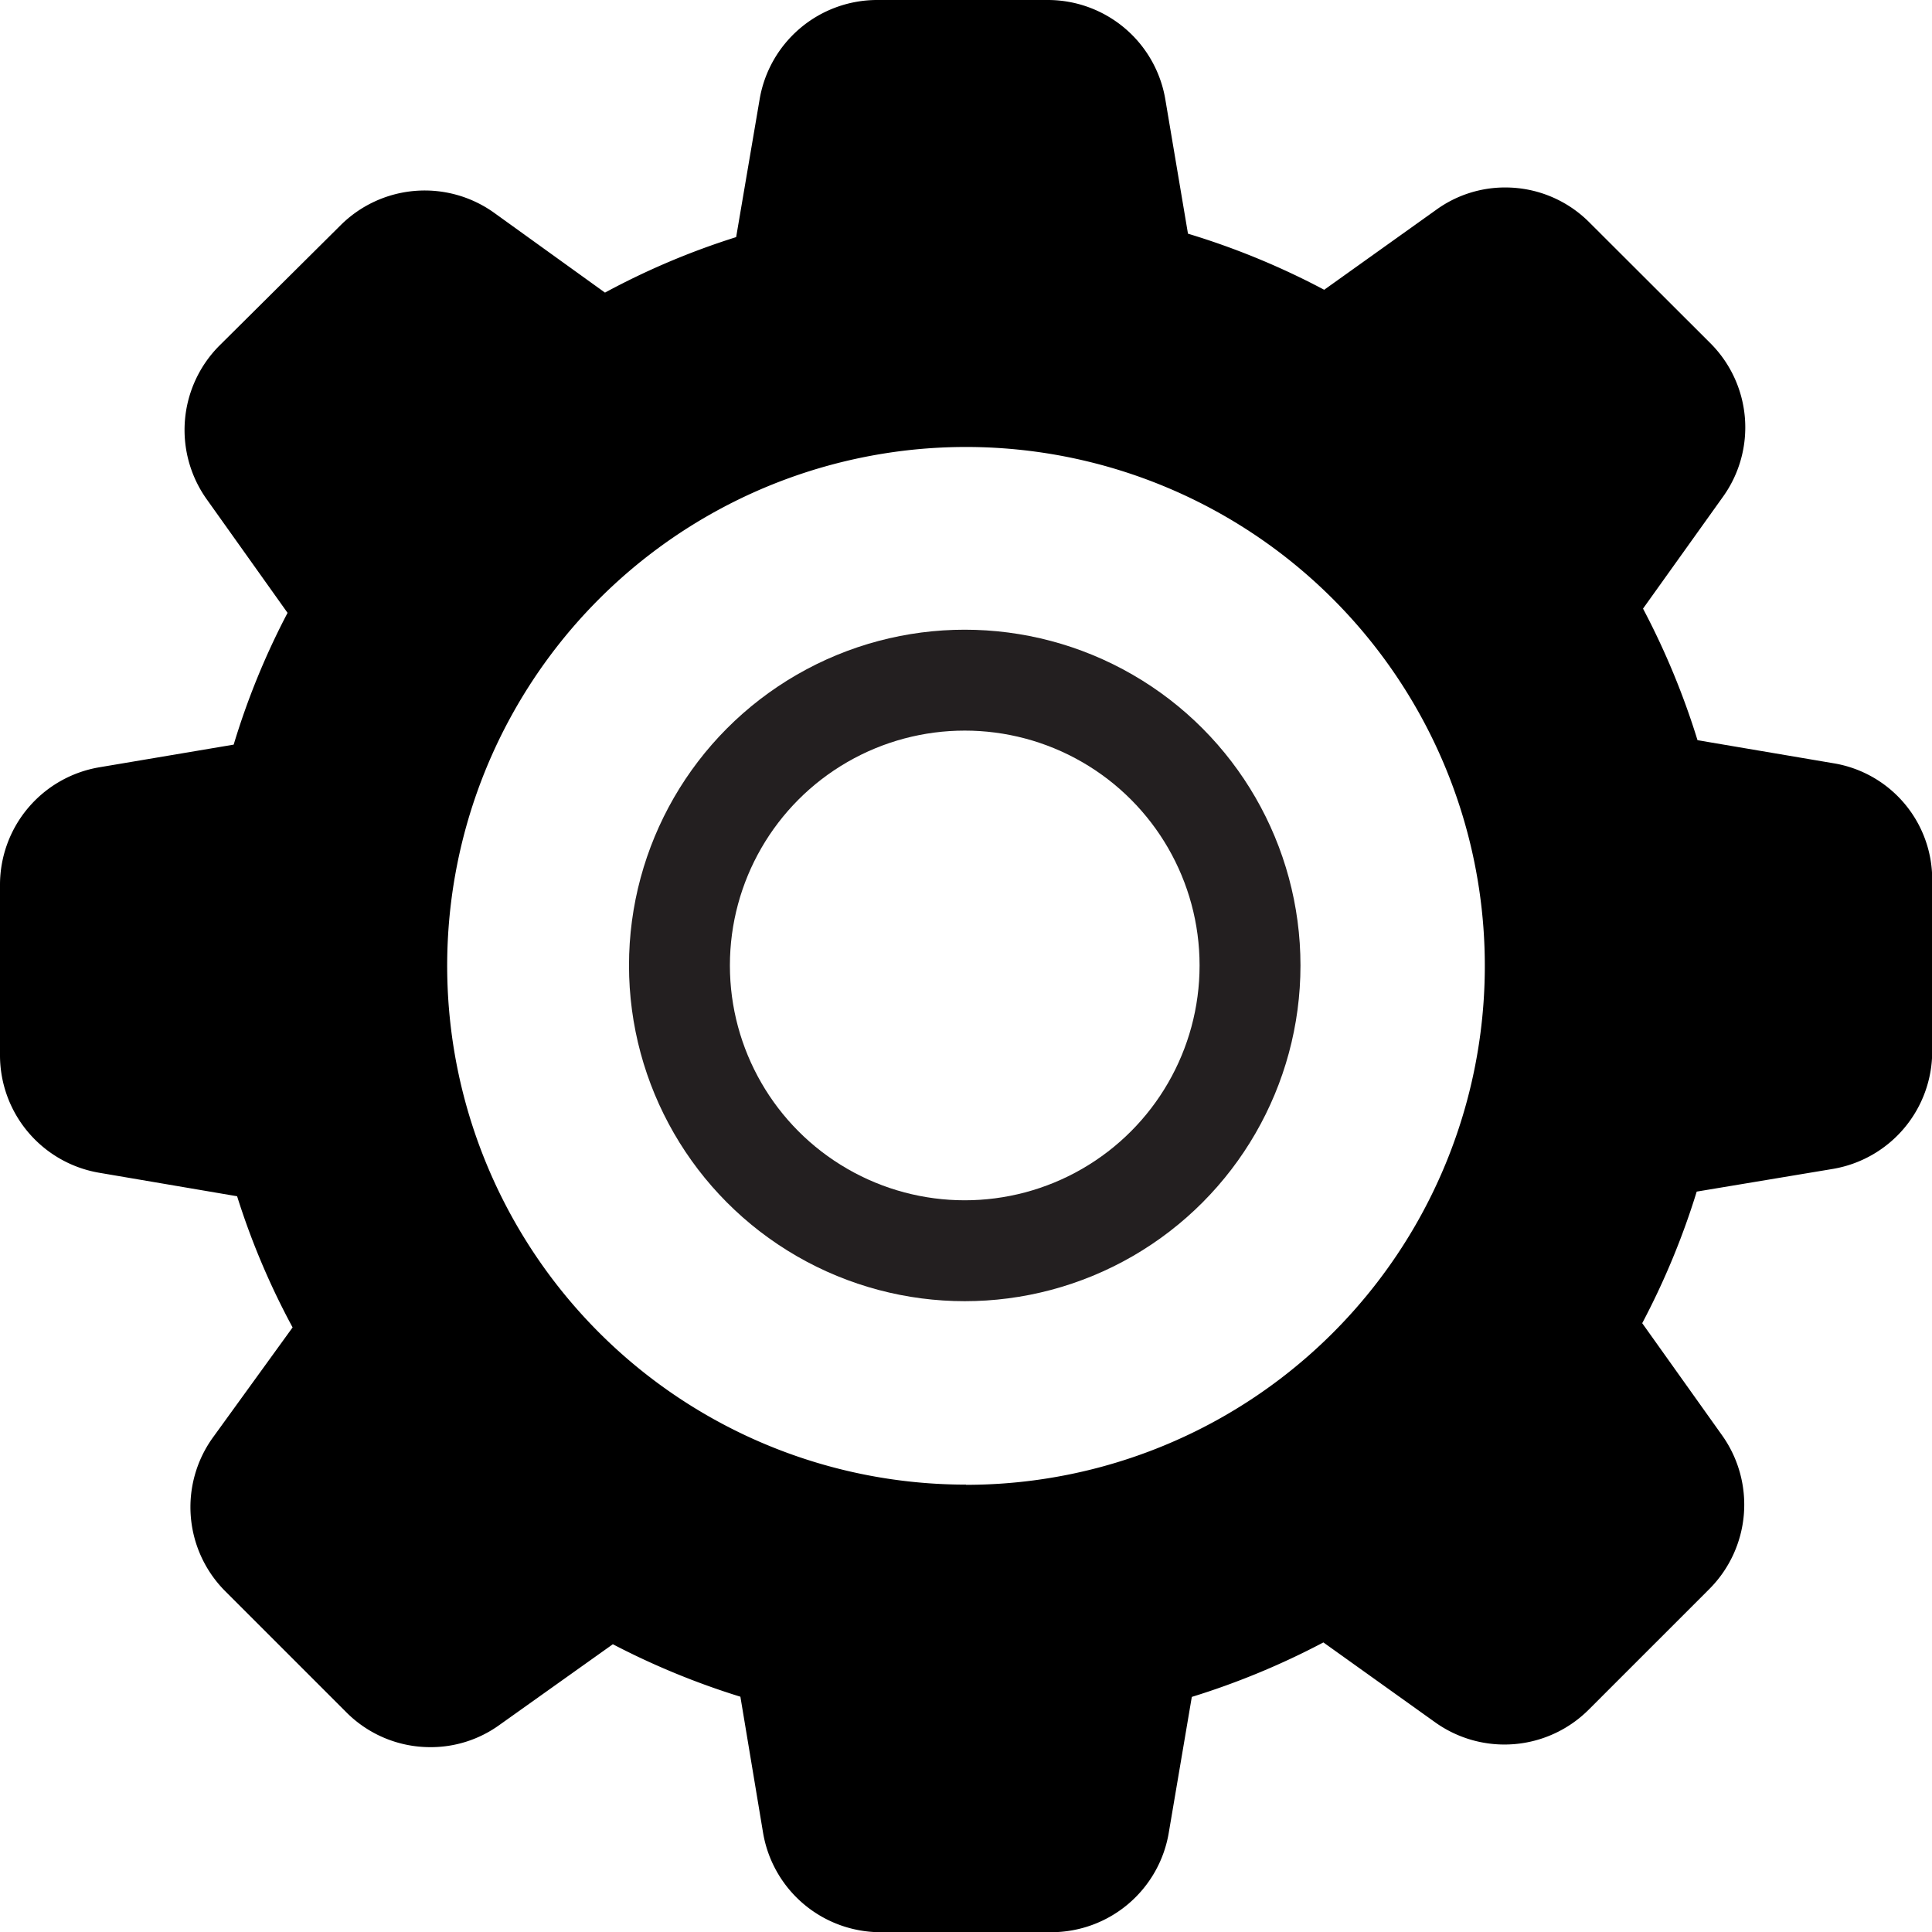
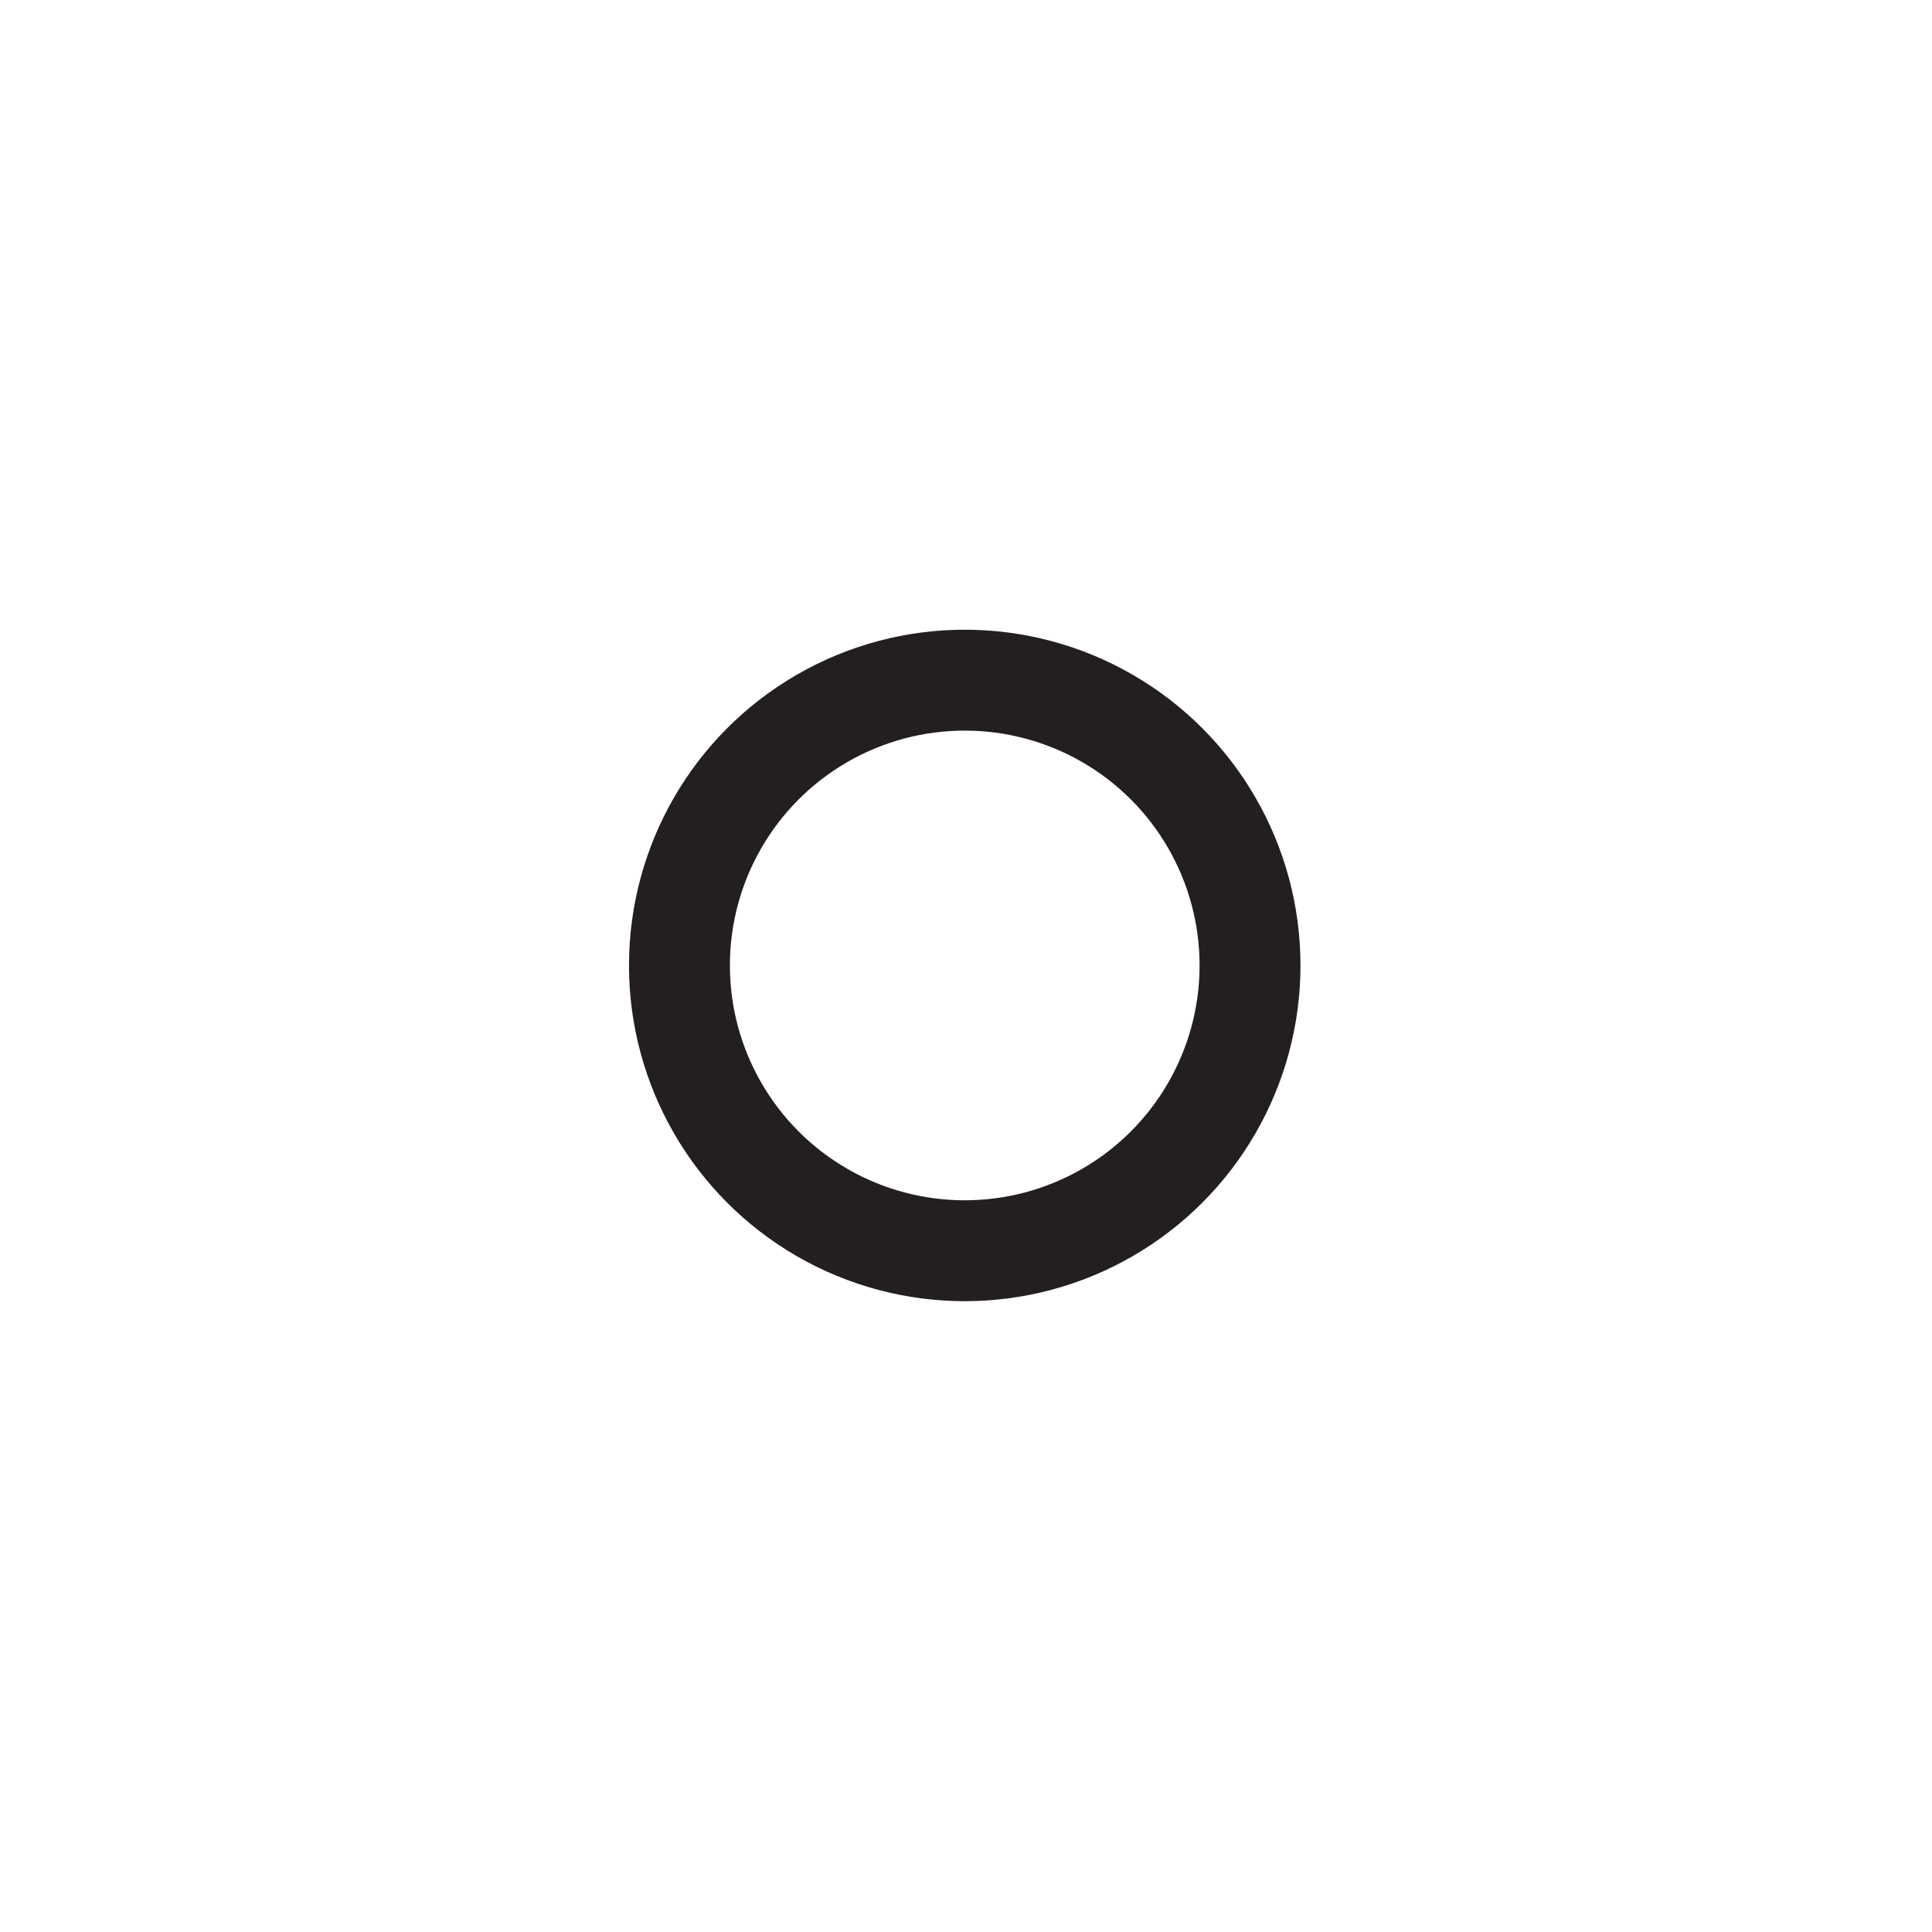
<svg xmlns="http://www.w3.org/2000/svg" viewBox="0 0 382.96 382.96">
  <defs>
    <style>.cls-1{fill:none;stroke:#231f20;stroke-miterlimit:10;stroke-width:20px;}</style>
  </defs>
  <title>option</title>
  <g id="Layer_2" data-name="Layer 2">
    <g id="Layer_1-2" data-name="Layer 1">
      <circle class="cls-1" cx="191.23" cy="191.37" r="56.55" />
-       <path d="M363.36,151.28l-26.88-4.56a151.78,151.78,0,0,0-10.8-26.08l15.84-22.16A23.59,23.59,0,0,0,339,68L315.12,44.16a23.48,23.48,0,0,0-16.72-7,23.24,23.24,0,0,0-13.68,4.4L262.48,57.44a150.2,150.2,0,0,0-27-11.12L231,19.76A23.63,23.63,0,0,0,207.6,0H173.92a23.63,23.63,0,0,0-23.36,19.76L145.92,47a148,148,0,0,0-26,11l-22-15.84a23.63,23.63,0,0,0-30.48,2.56L43.52,68.48A23.68,23.68,0,0,0,41,99l16,22.48A148.25,148.25,0,0,0,46.32,147.6l-26.56,4.48A23.63,23.63,0,0,0,0,175.44v33.68a23.63,23.63,0,0,0,19.76,23.36L47,237.12a148,148,0,0,0,11,26L42.16,285a23.59,23.59,0,0,0,2.56,30.48l23.84,23.84a23.48,23.48,0,0,0,16.72,7A23.24,23.24,0,0,0,99,341.92l22.48-16a151.34,151.34,0,0,0,25.28,10.4l4.48,26.88A23.63,23.63,0,0,0,174.56,383h33.76a23.63,23.63,0,0,0,23.36-19.76l4.56-26.88a151.78,151.78,0,0,0,26.08-10.8l22.16,15.84A23.63,23.63,0,0,0,315,338.8L338.8,315a23.68,23.68,0,0,0,2.56-30.48l-15.84-22.24a150.69,150.69,0,0,0,10.8-26.08l26.88-4.48A23.63,23.63,0,0,0,383,208.32V174.64A23.35,23.35,0,0,0,363.36,151.28Zm-171.88,143A102.84,102.84,0,1,1,294.32,191.48,102.84,102.84,0,0,1,191.48,294.32Z" />
    </g>
  </g>
</svg>